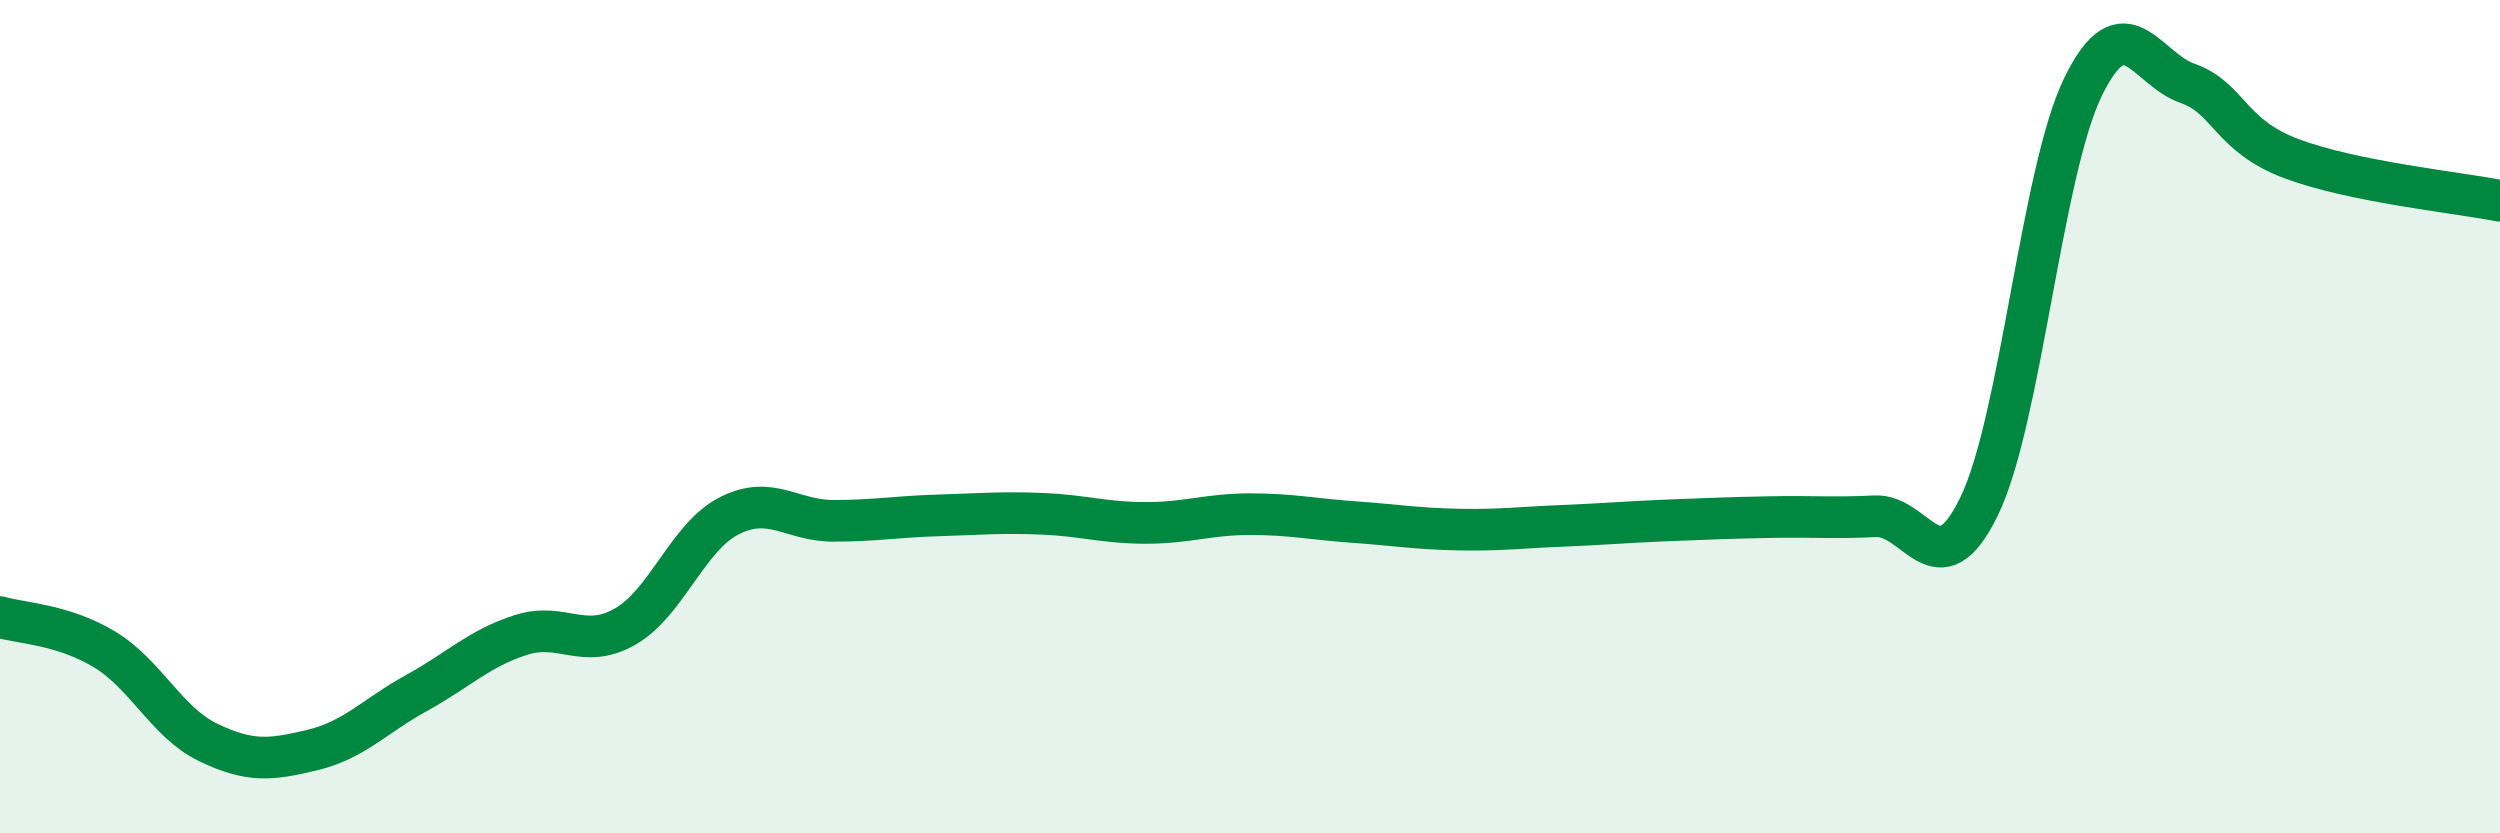
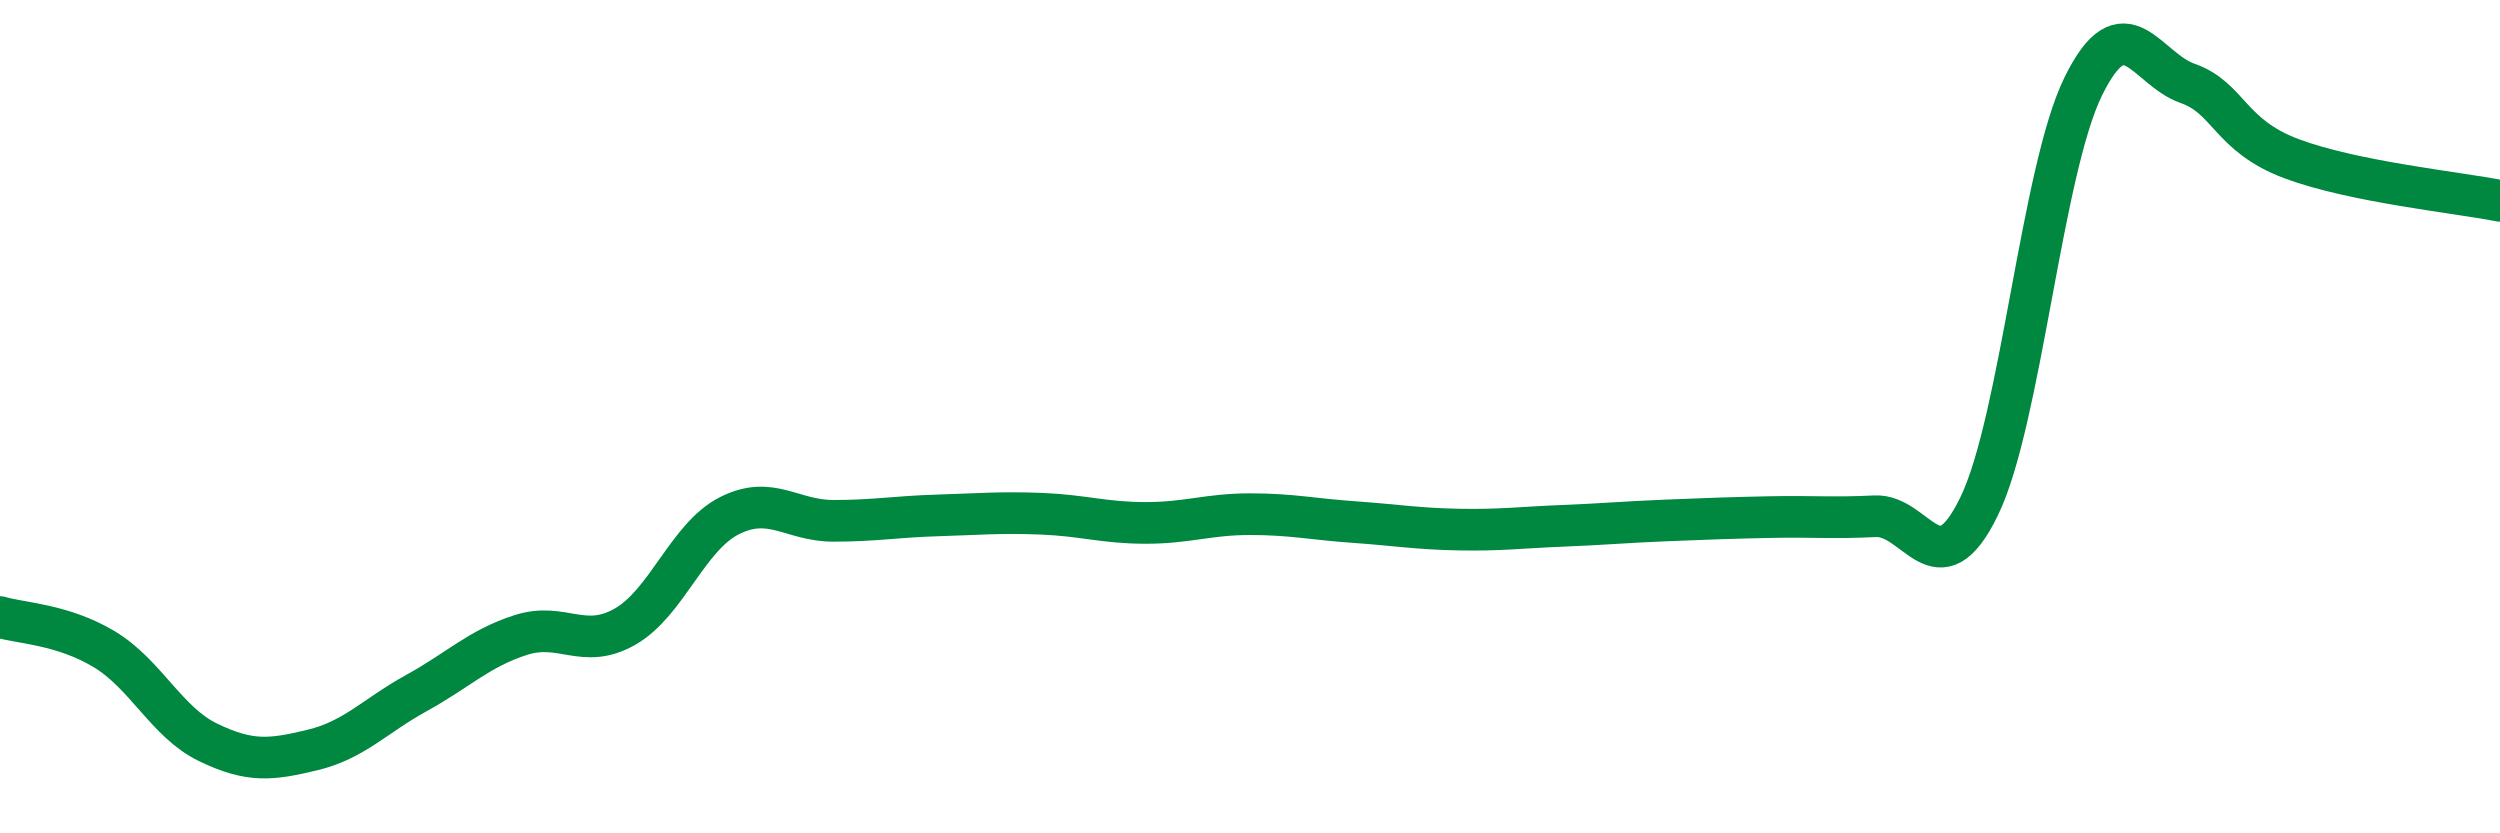
<svg xmlns="http://www.w3.org/2000/svg" width="60" height="20" viewBox="0 0 60 20">
-   <path d="M 0,14.81 C 0.5,14.96 1.5,14.98 2.5,15.58 C 3.5,16.18 4,17.34 5,17.82 C 6,18.3 6.5,18.24 7.5,18 C 8.5,17.76 9,17.18 10,16.63 C 11,16.08 11.5,15.56 12.5,15.24 C 13.5,14.92 14,15.61 15,15.04 C 16,14.47 16.5,12.89 17.5,12.38 C 18.5,11.87 19,12.5 20,12.5 C 21,12.5 21.5,12.4 22.5,12.37 C 23.5,12.34 24,12.29 25,12.33 C 26,12.37 26.5,12.55 27.5,12.55 C 28.5,12.55 29,12.34 30,12.34 C 31,12.34 31.5,12.46 32.5,12.53 C 33.5,12.6 34,12.69 35,12.71 C 36,12.73 36.5,12.66 37.5,12.62 C 38.5,12.58 39,12.53 40,12.49 C 41,12.45 41.5,12.43 42.5,12.41 C 43.5,12.39 44,12.44 45,12.39 C 46,12.34 46.5,14.21 47.5,12.15 C 48.5,10.09 49,4.1 50,2.07 C 51,0.04 51.5,1.65 52.5,2 C 53.5,2.35 53.5,3.25 55,3.81 C 56.5,4.37 59,4.62 60,4.82L60 20L0 20Z" fill="#008740" opacity="0.1" stroke-linecap="round" stroke-linejoin="round" />
  <path d="M 0,14.81 C 0.5,14.96 1.5,14.98 2.5,15.58 C 3.5,16.18 4,17.34 5,17.82 C 6,18.3 6.5,18.24 7.5,18 C 8.5,17.76 9,17.18 10,16.63 C 11,16.08 11.5,15.56 12.5,15.24 C 13.5,14.92 14,15.61 15,15.04 C 16,14.47 16.5,12.89 17.5,12.38 C 18.5,11.87 19,12.5 20,12.5 C 21,12.5 21.5,12.4 22.5,12.37 C 23.5,12.34 24,12.29 25,12.33 C 26,12.37 26.5,12.55 27.5,12.55 C 28.5,12.55 29,12.34 30,12.34 C 31,12.34 31.5,12.46 32.5,12.53 C 33.5,12.6 34,12.69 35,12.71 C 36,12.73 36.5,12.66 37.5,12.62 C 38.5,12.58 39,12.53 40,12.49 C 41,12.45 41.5,12.43 42.5,12.41 C 43.5,12.39 44,12.44 45,12.39 C 46,12.34 46.5,14.21 47.5,12.15 C 48.5,10.09 49,4.1 50,2.07 C 51,0.04 51.5,1.65 52.5,2 C 53.5,2.35 53.5,3.25 55,3.81 C 56.5,4.37 59,4.62 60,4.82" stroke="#008740" stroke-width="1" fill="none" stroke-linecap="round" stroke-linejoin="round" />
</svg>